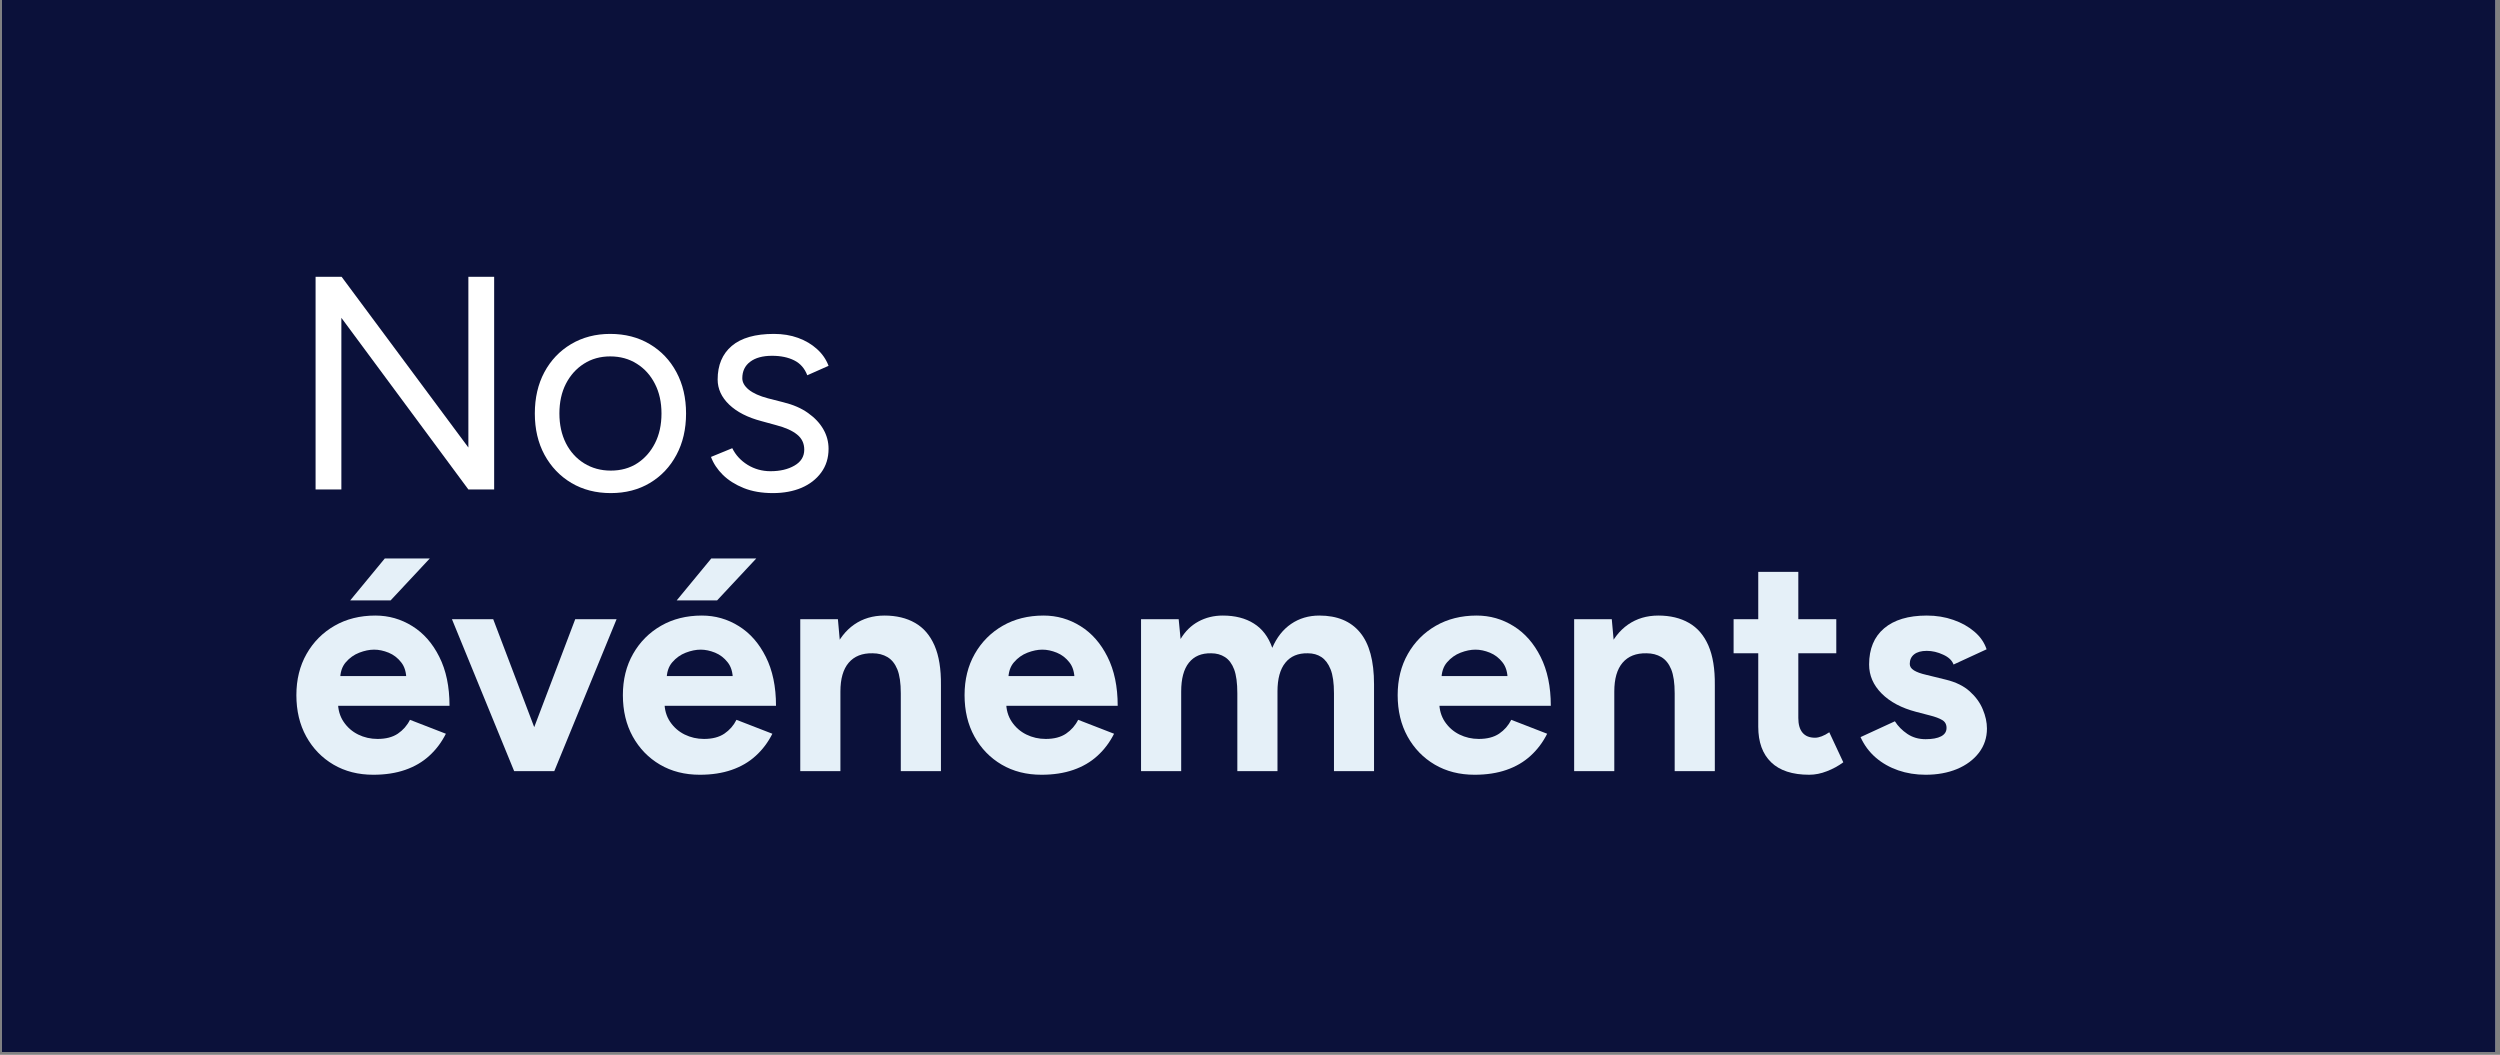
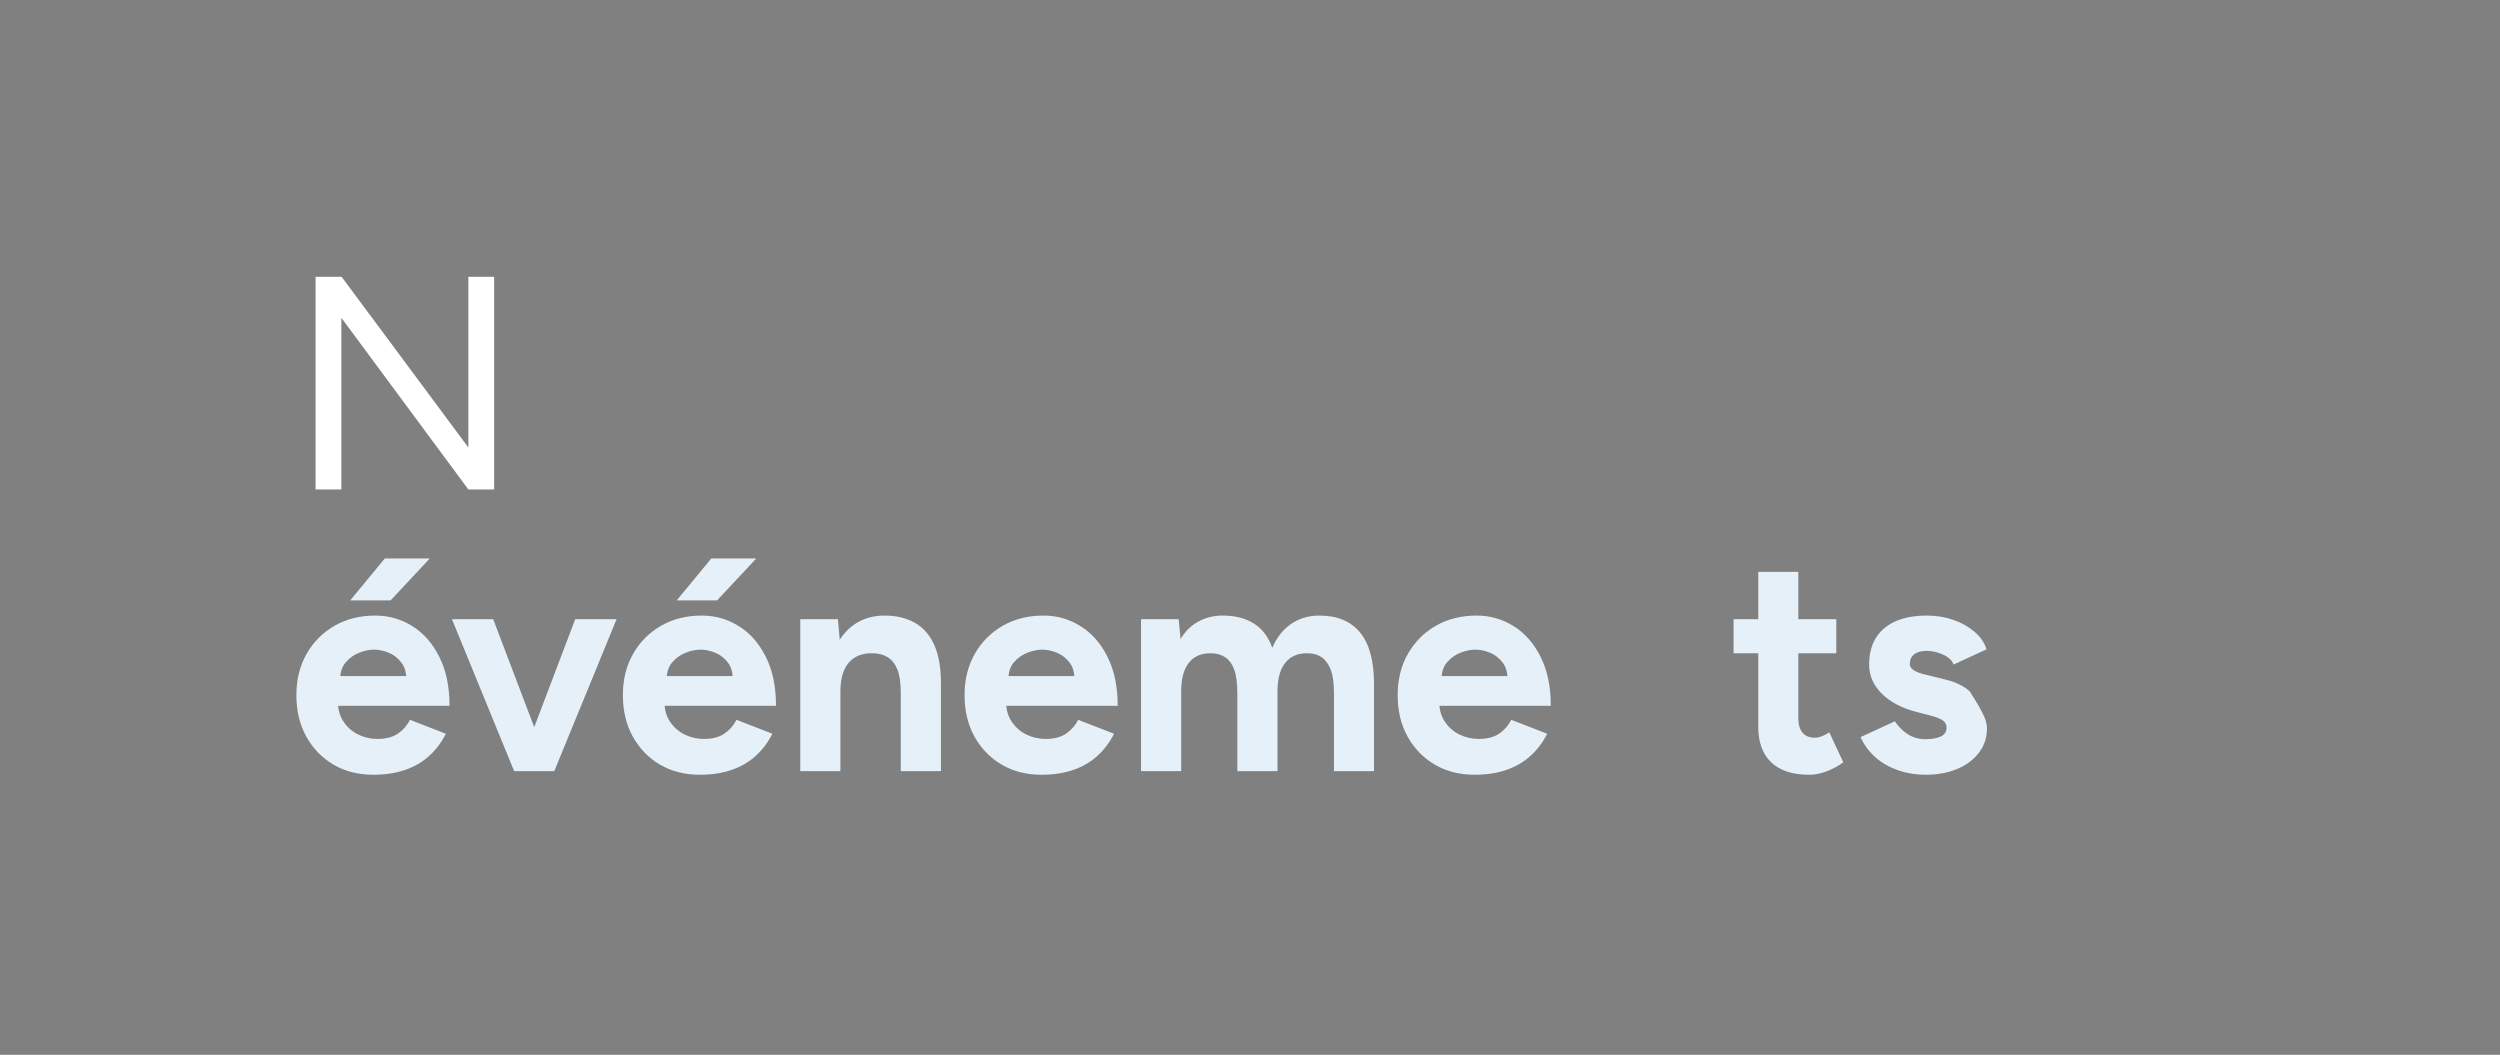
<svg xmlns="http://www.w3.org/2000/svg" width="602" zoomAndPan="magnify" viewBox="0 0 451.5 190.5" height="254" preserveAspectRatio="xMidYMid meet" version="1.0">
  <rect x="0" y="0" width="451.5" height="190.5" fill="#808080" stroke="none" />
  <defs>
    <g />
    <clipPath id="39ddc9a6ed">
-       <path d="M 0.34 0 L 450.66 0 L 450.66 190 L 0.34 190 Z M 0.34 0 " clip-rule="nonzero" />
-     </clipPath>
+       </clipPath>
  </defs>
  <g clip-path="url(#39ddc9a6ed)">
-     <path fill="#ffffff" d="M 0.34 0 L 450.66 0 L 450.66 190 L 0.34 190 Z M 0.34 0 " fill-opacity="1" fill-rule="nonzero" />
    <path fill="#0b113a" d="M 0.34 0 L 450.66 0 L 450.66 190 L 0.34 190 Z M 0.34 0 " fill-opacity="1" fill-rule="nonzero" />
  </g>
  <g fill="#ffffff" fill-opacity="1">
    <g transform="translate(51.885, 88.397)">
      <g>
        <path d="M 5.109 0 L 5.109 -38.406 L 9.812 -38.406 L 32.703 -7.578 L 32.703 -38.406 L 37.359 -38.406 L 37.359 0 L 32.703 0 L 9.766 -31 L 9.766 0 Z M 5.109 0 " />
      </g>
    </g>
  </g>
  <g fill="#ffffff" fill-opacity="1">
    <g transform="translate(94.34, 88.397)">
      <g>
-         <path d="M 15.969 0.656 C 13.289 0.656 10.922 0.047 8.859 -1.172 C 6.797 -2.398 5.176 -4.094 4 -6.25 C 2.832 -8.406 2.25 -10.895 2.25 -13.719 C 2.25 -16.531 2.82 -19.016 3.969 -21.172 C 5.125 -23.328 6.734 -25.02 8.797 -26.25 C 10.867 -27.477 13.223 -28.094 15.859 -28.094 C 18.555 -28.094 20.938 -27.477 23 -26.25 C 25.07 -25.02 26.68 -23.328 27.828 -21.172 C 28.984 -19.016 29.562 -16.531 29.562 -13.719 C 29.562 -10.895 28.984 -8.406 27.828 -6.25 C 26.68 -4.094 25.082 -2.398 23.031 -1.172 C 20.988 0.047 18.633 0.656 15.969 0.656 Z M 15.969 -3.406 C 17.789 -3.406 19.379 -3.844 20.734 -4.719 C 22.086 -5.594 23.156 -6.797 23.938 -8.328 C 24.727 -9.867 25.125 -11.664 25.125 -13.719 C 25.125 -15.758 24.727 -17.547 23.938 -19.078 C 23.156 -20.617 22.066 -21.828 20.672 -22.703 C 19.285 -23.586 17.68 -24.031 15.859 -24.031 C 14.066 -24.031 12.484 -23.586 11.109 -22.703 C 9.734 -21.828 8.648 -20.617 7.859 -19.078 C 7.078 -17.547 6.688 -15.758 6.688 -13.719 C 6.688 -11.707 7.078 -9.922 7.859 -8.359 C 8.648 -6.805 9.75 -5.594 11.156 -4.719 C 12.57 -3.844 14.176 -3.406 15.969 -3.406 Z M 15.969 -3.406 " />
-       </g>
+         </g>
    </g>
  </g>
  <g fill="#ffffff" fill-opacity="1">
    <g transform="translate(126.154, 88.397)">
      <g>
-         <path d="M 13.438 0.656 C 11.426 0.656 9.672 0.352 8.172 -0.25 C 6.672 -0.852 5.414 -1.645 4.406 -2.625 C 3.406 -3.613 2.688 -4.695 2.25 -5.875 L 6.094 -7.453 C 6.707 -6.211 7.633 -5.207 8.875 -4.438 C 10.125 -3.676 11.5 -3.297 13 -3.297 C 14.719 -3.297 16.16 -3.633 17.328 -4.312 C 18.504 -4.988 19.094 -5.945 19.094 -7.188 C 19.094 -8.32 18.66 -9.234 17.797 -9.922 C 16.941 -10.617 15.672 -11.188 13.984 -11.625 L 11.359 -12.344 C 8.867 -13 6.926 -13.992 5.531 -15.328 C 4.145 -16.66 3.453 -18.172 3.453 -19.859 C 3.453 -22.453 4.301 -24.473 6 -25.922 C 7.707 -27.367 10.242 -28.094 13.609 -28.094 C 15.211 -28.094 16.672 -27.852 17.984 -27.375 C 19.305 -26.895 20.441 -26.223 21.391 -25.359 C 22.348 -24.504 23.047 -23.492 23.484 -22.328 L 19.641 -20.625 C 19.16 -21.875 18.375 -22.77 17.281 -23.312 C 16.188 -23.863 14.852 -24.141 13.281 -24.141 C 11.594 -24.141 10.273 -23.781 9.328 -23.062 C 8.379 -22.352 7.906 -21.359 7.906 -20.078 C 7.906 -19.348 8.297 -18.66 9.078 -18.016 C 9.867 -17.379 11.031 -16.859 12.562 -16.453 L 15.312 -15.75 C 17.102 -15.312 18.598 -14.66 19.797 -13.797 C 21.004 -12.941 21.922 -11.961 22.547 -10.859 C 23.172 -9.766 23.484 -8.594 23.484 -7.344 C 23.484 -5.695 23.039 -4.27 22.156 -3.062 C 21.281 -1.863 20.094 -0.941 18.594 -0.297 C 17.094 0.336 15.375 0.656 13.438 0.656 Z M 13.438 0.656 " />
-       </g>
+         </g>
    </g>
  </g>
  <g fill="#ffffff" fill-opacity="1">
    <g transform="translate(151.724, 88.397)">
      <g />
    </g>
  </g>
  <g fill="#e5f0f8" fill-opacity="1">
    <g transform="translate(51.885, 139.264)">
      <g>
        <path d="M 15.531 0.656 C 12.82 0.656 10.426 0.047 8.344 -1.172 C 6.258 -2.398 4.617 -4.094 3.422 -6.25 C 2.234 -8.406 1.641 -10.895 1.641 -13.719 C 1.641 -16.531 2.254 -19.016 3.484 -21.172 C 4.711 -23.328 6.395 -25.02 8.531 -26.25 C 10.664 -27.477 13.125 -28.094 15.906 -28.094 C 18.32 -28.094 20.547 -27.457 22.578 -26.188 C 24.609 -24.926 26.234 -23.078 27.453 -20.641 C 28.68 -18.211 29.297 -15.266 29.297 -11.797 L 8.5 -11.797 L 9.156 -12.453 C 9.156 -11.098 9.492 -9.914 10.172 -8.906 C 10.848 -7.906 11.723 -7.141 12.797 -6.609 C 13.879 -6.078 15.047 -5.812 16.297 -5.812 C 17.797 -5.812 19.02 -6.129 19.969 -6.766 C 20.914 -7.41 21.645 -8.242 22.156 -9.266 L 28.641 -6.75 C 27.867 -5.207 26.867 -3.879 25.641 -2.766 C 24.422 -1.648 22.969 -0.801 21.281 -0.219 C 19.602 0.363 17.688 0.656 15.531 0.656 Z M 9.547 -16.516 L 8.891 -17.172 L 22.109 -17.172 L 21.5 -16.516 C 21.5 -17.828 21.188 -18.875 20.562 -19.656 C 19.945 -20.445 19.191 -21.023 18.297 -21.391 C 17.398 -21.754 16.531 -21.938 15.688 -21.938 C 14.844 -21.938 13.945 -21.754 13 -21.391 C 12.051 -21.023 11.238 -20.445 10.562 -19.656 C 9.883 -18.875 9.547 -17.828 9.547 -16.516 Z M 11.359 -30.828 L 17.609 -38.406 L 25.734 -38.406 L 18.656 -30.828 Z M 11.359 -30.828 " />
      </g>
    </g>
  </g>
  <g fill="#e5f0f8" fill-opacity="1">
    <g transform="translate(81.23, 139.264)">
      <g>
        <path d="M 12.234 0 L 22.656 -27.438 L 30.125 -27.438 L 18.875 0 Z M 11.625 0 L 0.391 -27.438 L 7.844 -27.438 L 18.266 0 Z M 11.625 0 " />
      </g>
    </g>
  </g>
  <g fill="#e5f0f8" fill-opacity="1">
    <g transform="translate(110.85, 139.264)">
      <g>
        <path d="M 15.531 0.656 C 12.82 0.656 10.426 0.047 8.344 -1.172 C 6.258 -2.398 4.617 -4.094 3.422 -6.25 C 2.234 -8.406 1.641 -10.895 1.641 -13.719 C 1.641 -16.531 2.254 -19.016 3.484 -21.172 C 4.711 -23.328 6.395 -25.02 8.531 -26.25 C 10.664 -27.477 13.125 -28.094 15.906 -28.094 C 18.32 -28.094 20.547 -27.457 22.578 -26.188 C 24.609 -24.926 26.234 -23.078 27.453 -20.641 C 28.68 -18.211 29.297 -15.266 29.297 -11.797 L 8.5 -11.797 L 9.156 -12.453 C 9.156 -11.098 9.492 -9.914 10.172 -8.906 C 10.848 -7.906 11.723 -7.141 12.797 -6.609 C 13.879 -6.078 15.047 -5.812 16.297 -5.812 C 17.797 -5.812 19.02 -6.129 19.969 -6.766 C 20.914 -7.41 21.645 -8.242 22.156 -9.266 L 28.641 -6.75 C 27.867 -5.207 26.867 -3.879 25.641 -2.766 C 24.422 -1.648 22.969 -0.801 21.281 -0.219 C 19.602 0.363 17.688 0.656 15.531 0.656 Z M 9.547 -16.516 L 8.891 -17.172 L 22.109 -17.172 L 21.5 -16.516 C 21.5 -17.828 21.188 -18.875 20.562 -19.656 C 19.945 -20.445 19.191 -21.023 18.297 -21.391 C 17.398 -21.754 16.531 -21.938 15.688 -21.938 C 14.844 -21.938 13.945 -21.754 13 -21.391 C 12.051 -21.023 11.238 -20.445 10.562 -19.656 C 9.883 -18.875 9.547 -17.828 9.547 -16.516 Z M 11.359 -30.828 L 17.609 -38.406 L 25.734 -38.406 L 18.656 -30.828 Z M 11.359 -30.828 " />
      </g>
    </g>
  </g>
  <g fill="#e5f0f8" fill-opacity="1">
    <g transform="translate(141.403, 139.264)">
      <g>
        <path d="M 3.125 0 L 3.125 -27.438 L 9.922 -27.438 L 10.375 -22.375 L 10.375 0 Z M 21.281 0 L 21.281 -14.047 L 28.531 -14.047 L 28.531 0 Z M 21.281 -14.047 C 21.281 -15.91 21.07 -17.352 20.656 -18.375 C 20.238 -19.395 19.645 -20.133 18.875 -20.594 C 18.102 -21.051 17.207 -21.281 16.188 -21.281 C 14.32 -21.32 12.883 -20.754 11.875 -19.578 C 10.875 -18.41 10.375 -16.676 10.375 -14.375 L 7.953 -14.375 C 7.953 -17.301 8.379 -19.773 9.234 -21.797 C 10.098 -23.828 11.305 -25.383 12.859 -26.469 C 14.422 -27.551 16.242 -28.094 18.328 -28.094 C 20.484 -28.094 22.328 -27.648 23.859 -26.766 C 25.398 -25.891 26.57 -24.523 27.375 -22.672 C 28.176 -20.828 28.562 -18.445 28.531 -15.531 L 28.531 -14.047 Z M 21.281 -14.047 " />
      </g>
    </g>
  </g>
  <g fill="#e5f0f8" fill-opacity="1">
    <g transform="translate(172.559, 139.264)">
      <g>
        <path d="M 15.531 0.656 C 12.82 0.656 10.426 0.047 8.344 -1.172 C 6.258 -2.398 4.617 -4.094 3.422 -6.25 C 2.234 -8.406 1.641 -10.895 1.641 -13.719 C 1.641 -16.531 2.254 -19.016 3.484 -21.172 C 4.711 -23.328 6.395 -25.02 8.531 -26.25 C 10.664 -27.477 13.125 -28.094 15.906 -28.094 C 18.32 -28.094 20.547 -27.457 22.578 -26.188 C 24.609 -24.926 26.234 -23.078 27.453 -20.641 C 28.68 -18.211 29.297 -15.266 29.297 -11.797 L 8.5 -11.797 L 9.156 -12.453 C 9.156 -11.098 9.492 -9.914 10.172 -8.906 C 10.848 -7.906 11.723 -7.141 12.797 -6.609 C 13.879 -6.078 15.047 -5.812 16.297 -5.812 C 17.797 -5.812 19.02 -6.129 19.969 -6.766 C 20.914 -7.41 21.645 -8.242 22.156 -9.266 L 28.641 -6.75 C 27.867 -5.207 26.867 -3.879 25.641 -2.766 C 24.422 -1.648 22.969 -0.801 21.281 -0.219 C 19.602 0.363 17.688 0.656 15.531 0.656 Z M 9.547 -16.516 L 8.891 -17.172 L 22.109 -17.172 L 21.5 -16.516 C 21.5 -17.828 21.188 -18.875 20.562 -19.656 C 19.945 -20.445 19.191 -21.023 18.297 -21.391 C 17.398 -21.754 16.531 -21.938 15.688 -21.938 C 14.844 -21.938 13.945 -21.754 13 -21.391 C 12.051 -21.023 11.238 -20.445 10.562 -19.656 C 9.883 -18.875 9.547 -17.828 9.547 -16.516 Z M 9.547 -16.516 " />
      </g>
    </g>
  </g>
  <g fill="#e5f0f8" fill-opacity="1">
    <g transform="translate(202.947, 139.264)">
      <g>
        <path d="M 3.125 0 L 3.125 -27.438 L 9.922 -27.438 L 10.266 -23.859 C 11.098 -25.254 12.172 -26.305 13.484 -27.016 C 14.805 -27.734 16.273 -28.094 17.891 -28.094 C 20.117 -28.094 21.988 -27.613 23.5 -26.656 C 25.02 -25.707 26.129 -24.242 26.828 -22.266 C 27.629 -24.141 28.758 -25.578 30.219 -26.578 C 31.688 -27.586 33.391 -28.094 35.328 -28.094 C 38.547 -28.094 40.992 -27.078 42.672 -25.047 C 44.359 -23.016 45.203 -19.895 45.203 -15.688 L 45.203 0 L 37.969 0 L 37.969 -14.047 C 37.969 -15.91 37.766 -17.352 37.359 -18.375 C 36.953 -19.395 36.398 -20.133 35.703 -20.594 C 35.016 -21.051 34.195 -21.281 33.25 -21.281 C 31.488 -21.32 30.133 -20.754 29.188 -19.578 C 28.238 -18.41 27.766 -16.676 27.766 -14.375 L 27.766 0 L 20.516 0 L 20.516 -14.047 C 20.516 -15.91 20.32 -17.352 19.938 -18.375 C 19.551 -19.395 19 -20.133 18.281 -20.594 C 17.57 -21.051 16.742 -21.281 15.797 -21.281 C 14.047 -21.32 12.703 -20.754 11.766 -19.578 C 10.836 -18.41 10.375 -16.676 10.375 -14.375 L 10.375 0 Z M 3.125 0 " />
      </g>
    </g>
  </g>
  <g fill="#e5f0f8" fill-opacity="1">
    <g transform="translate(250.778, 139.264)">
      <g>
        <path d="M 15.531 0.656 C 12.82 0.656 10.426 0.047 8.344 -1.172 C 6.258 -2.398 4.617 -4.094 3.422 -6.25 C 2.234 -8.406 1.641 -10.895 1.641 -13.719 C 1.641 -16.531 2.254 -19.016 3.484 -21.172 C 4.711 -23.328 6.395 -25.02 8.531 -26.25 C 10.664 -27.477 13.125 -28.094 15.906 -28.094 C 18.32 -28.094 20.547 -27.457 22.578 -26.188 C 24.609 -24.926 26.234 -23.078 27.453 -20.641 C 28.68 -18.211 29.297 -15.266 29.297 -11.797 L 8.5 -11.797 L 9.156 -12.453 C 9.156 -11.098 9.492 -9.914 10.172 -8.906 C 10.848 -7.906 11.723 -7.141 12.797 -6.609 C 13.879 -6.078 15.047 -5.812 16.297 -5.812 C 17.797 -5.812 19.02 -6.129 19.969 -6.766 C 20.914 -7.41 21.645 -8.242 22.156 -9.266 L 28.641 -6.75 C 27.867 -5.207 26.867 -3.879 25.641 -2.766 C 24.422 -1.648 22.969 -0.801 21.281 -0.219 C 19.602 0.363 17.688 0.656 15.531 0.656 Z M 9.547 -16.516 L 8.891 -17.172 L 22.109 -17.172 L 21.5 -16.516 C 21.5 -17.828 21.188 -18.875 20.562 -19.656 C 19.945 -20.445 19.191 -21.023 18.297 -21.391 C 17.398 -21.754 16.531 -21.938 15.688 -21.938 C 14.844 -21.938 13.945 -21.754 13 -21.391 C 12.051 -21.023 11.238 -20.445 10.562 -19.656 C 9.883 -18.875 9.547 -17.828 9.547 -16.516 Z M 9.547 -16.516 " />
      </g>
    </g>
  </g>
  <g fill="#e5f0f8" fill-opacity="1">
    <g transform="translate(281.166, 139.264)">
      <g>
-         <path d="M 3.125 0 L 3.125 -27.438 L 9.922 -27.438 L 10.375 -22.375 L 10.375 0 Z M 21.281 0 L 21.281 -14.047 L 28.531 -14.047 L 28.531 0 Z M 21.281 -14.047 C 21.281 -15.91 21.07 -17.352 20.656 -18.375 C 20.238 -19.395 19.645 -20.133 18.875 -20.594 C 18.102 -21.051 17.207 -21.281 16.188 -21.281 C 14.32 -21.32 12.883 -20.754 11.875 -19.578 C 10.875 -18.41 10.375 -16.676 10.375 -14.375 L 7.953 -14.375 C 7.953 -17.301 8.379 -19.773 9.234 -21.797 C 10.098 -23.828 11.305 -25.383 12.859 -26.469 C 14.422 -27.551 16.242 -28.094 18.328 -28.094 C 20.484 -28.094 22.328 -27.648 23.859 -26.766 C 25.398 -25.891 26.57 -24.523 27.375 -22.672 C 28.176 -20.828 28.562 -18.445 28.531 -15.531 L 28.531 -14.047 Z M 21.281 -14.047 " />
-       </g>
+         </g>
    </g>
  </g>
  <g fill="#e5f0f8" fill-opacity="1">
    <g transform="translate(312.322, 139.264)">
      <g>
        <path d="M 14.422 0.656 C 11.391 0.656 9.098 -0.094 7.547 -1.594 C 5.992 -3.094 5.219 -5.234 5.219 -8.016 L 5.219 -35.984 L 12.453 -35.984 L 12.453 -9.594 C 12.453 -8.426 12.707 -7.539 13.219 -6.938 C 13.727 -6.332 14.477 -6.031 15.469 -6.031 C 15.832 -6.031 16.234 -6.113 16.672 -6.281 C 17.109 -6.445 17.566 -6.691 18.047 -7.016 L 20.578 -1.594 C 19.691 -0.938 18.707 -0.398 17.625 0.016 C 16.551 0.441 15.484 0.656 14.422 0.656 Z M 0.766 -21.281 L 0.766 -27.438 L 19.312 -27.438 L 19.312 -21.281 Z M 0.766 -21.281 " />
      </g>
    </g>
  </g>
  <g fill="#e5f0f8" fill-opacity="1">
    <g transform="translate(334.373, 139.264)">
      <g>
-         <path d="M 13.391 0.656 C 11.629 0.656 9.977 0.391 8.438 -0.141 C 6.906 -0.672 5.555 -1.438 4.391 -2.438 C 3.223 -3.445 2.305 -4.68 1.641 -6.141 L 7.844 -9 C 8.395 -8.125 9.145 -7.363 10.094 -6.719 C 11.039 -6.082 12.141 -5.766 13.391 -5.766 C 14.598 -5.766 15.531 -5.938 16.188 -6.281 C 16.844 -6.625 17.172 -7.129 17.172 -7.797 C 17.172 -8.453 16.906 -8.93 16.375 -9.234 C 15.844 -9.547 15.117 -9.816 14.203 -10.047 L 11.688 -10.703 C 9.051 -11.391 6.973 -12.492 5.453 -14.016 C 3.941 -15.535 3.188 -17.281 3.188 -19.25 C 3.188 -22.07 4.086 -24.25 5.891 -25.781 C 7.703 -27.32 10.273 -28.094 13.609 -28.094 C 15.328 -28.094 16.926 -27.832 18.406 -27.312 C 19.883 -26.801 21.156 -26.086 22.219 -25.172 C 23.281 -24.266 24.008 -23.207 24.406 -22 L 18.438 -19.25 C 18.176 -19.988 17.551 -20.582 16.562 -21.031 C 15.582 -21.488 14.598 -21.719 13.609 -21.719 C 12.617 -21.719 11.859 -21.508 11.328 -21.094 C 10.797 -20.676 10.531 -20.098 10.531 -19.359 C 10.531 -18.891 10.785 -18.5 11.297 -18.188 C 11.805 -17.875 12.539 -17.609 13.5 -17.391 L 17.062 -16.516 C 18.852 -16.078 20.285 -15.375 21.359 -14.406 C 22.441 -13.438 23.227 -12.352 23.719 -11.156 C 24.219 -9.969 24.469 -8.812 24.469 -7.688 C 24.469 -6.039 23.984 -4.582 23.016 -3.312 C 22.047 -2.051 20.727 -1.07 19.062 -0.375 C 17.395 0.312 15.504 0.656 13.391 0.656 Z M 13.391 0.656 " />
+         <path d="M 13.391 0.656 C 11.629 0.656 9.977 0.391 8.438 -0.141 C 6.906 -0.672 5.555 -1.438 4.391 -2.438 C 3.223 -3.445 2.305 -4.68 1.641 -6.141 L 7.844 -9 C 8.395 -8.125 9.145 -7.363 10.094 -6.719 C 11.039 -6.082 12.141 -5.766 13.391 -5.766 C 14.598 -5.766 15.531 -5.938 16.188 -6.281 C 16.844 -6.625 17.172 -7.129 17.172 -7.797 C 17.172 -8.453 16.906 -8.93 16.375 -9.234 C 15.844 -9.547 15.117 -9.816 14.203 -10.047 L 11.688 -10.703 C 9.051 -11.391 6.973 -12.492 5.453 -14.016 C 3.941 -15.535 3.188 -17.281 3.188 -19.25 C 3.188 -22.07 4.086 -24.25 5.891 -25.781 C 7.703 -27.32 10.273 -28.094 13.609 -28.094 C 15.328 -28.094 16.926 -27.832 18.406 -27.312 C 19.883 -26.801 21.156 -26.086 22.219 -25.172 C 23.281 -24.266 24.008 -23.207 24.406 -22 L 18.438 -19.25 C 18.176 -19.988 17.551 -20.582 16.562 -21.031 C 15.582 -21.488 14.598 -21.719 13.609 -21.719 C 12.617 -21.719 11.859 -21.508 11.328 -21.094 C 10.797 -20.676 10.531 -20.098 10.531 -19.359 C 10.531 -18.891 10.785 -18.5 11.297 -18.188 C 11.805 -17.875 12.539 -17.609 13.5 -17.391 L 17.062 -16.516 C 18.852 -16.078 20.285 -15.375 21.359 -14.406 C 24.219 -9.969 24.469 -8.812 24.469 -7.688 C 24.469 -6.039 23.984 -4.582 23.016 -3.312 C 22.047 -2.051 20.727 -1.07 19.062 -0.375 C 17.395 0.312 15.504 0.656 13.391 0.656 Z M 13.391 0.656 " />
      </g>
    </g>
  </g>
</svg>